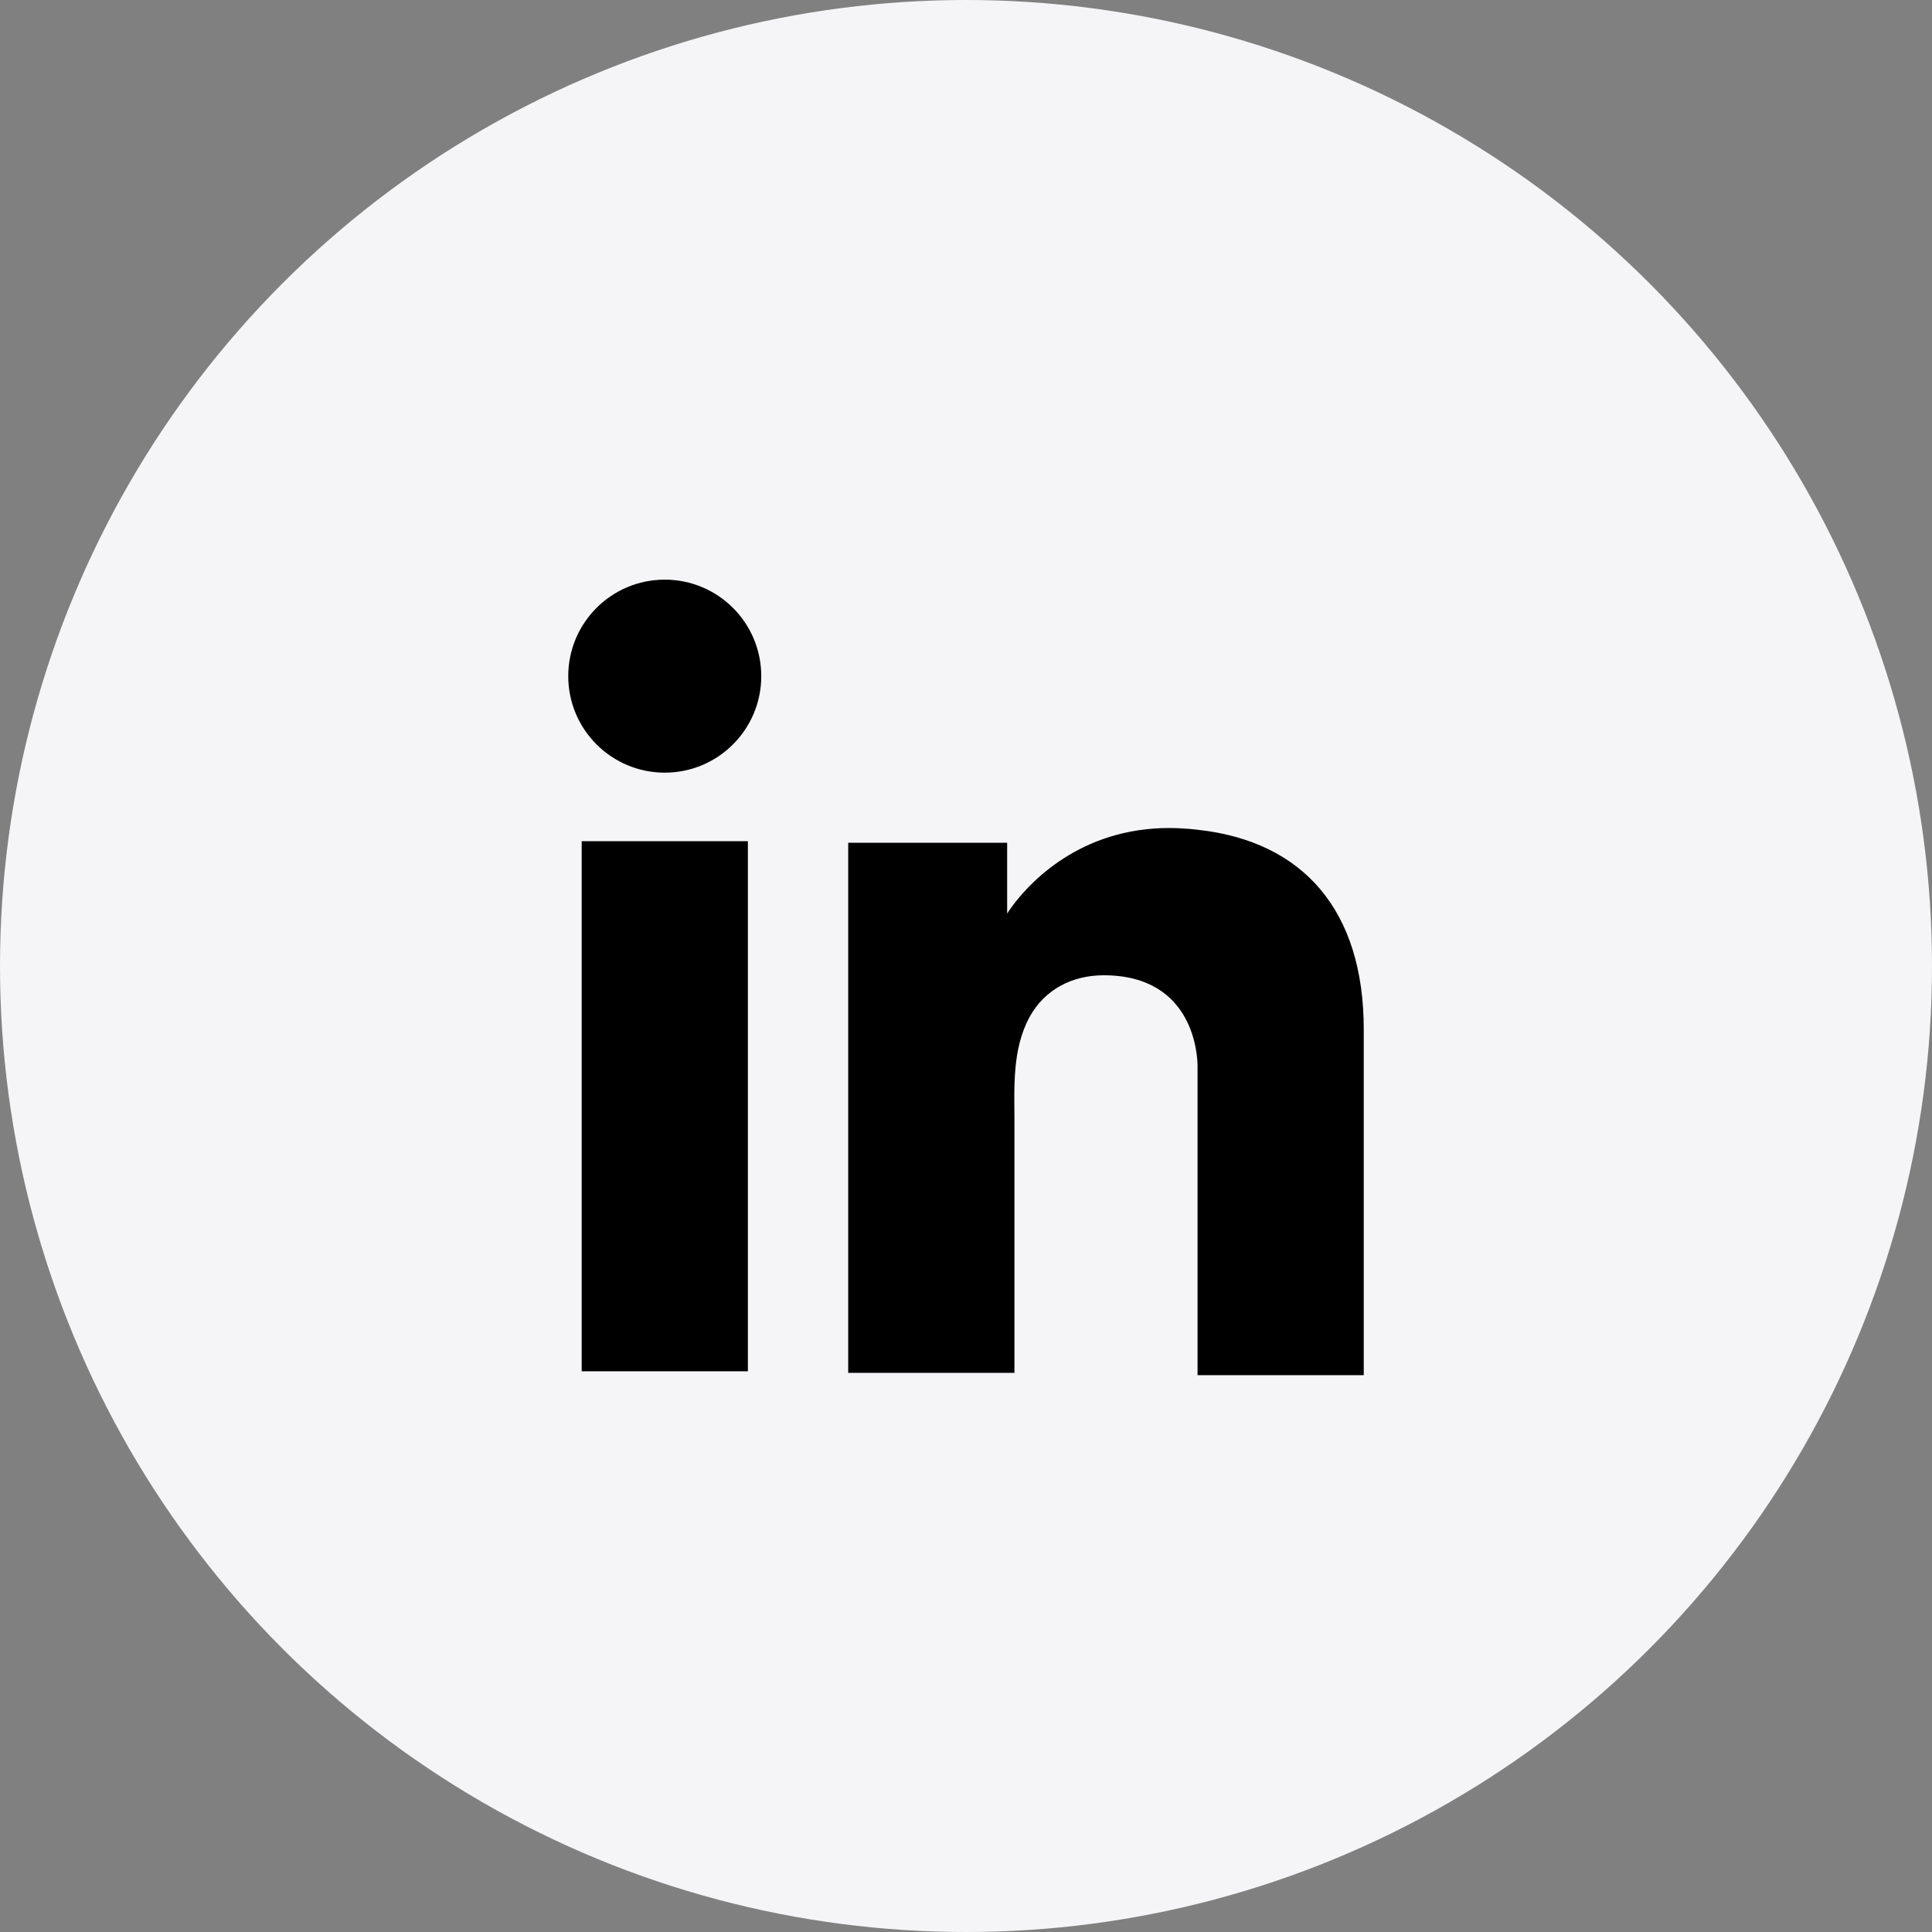
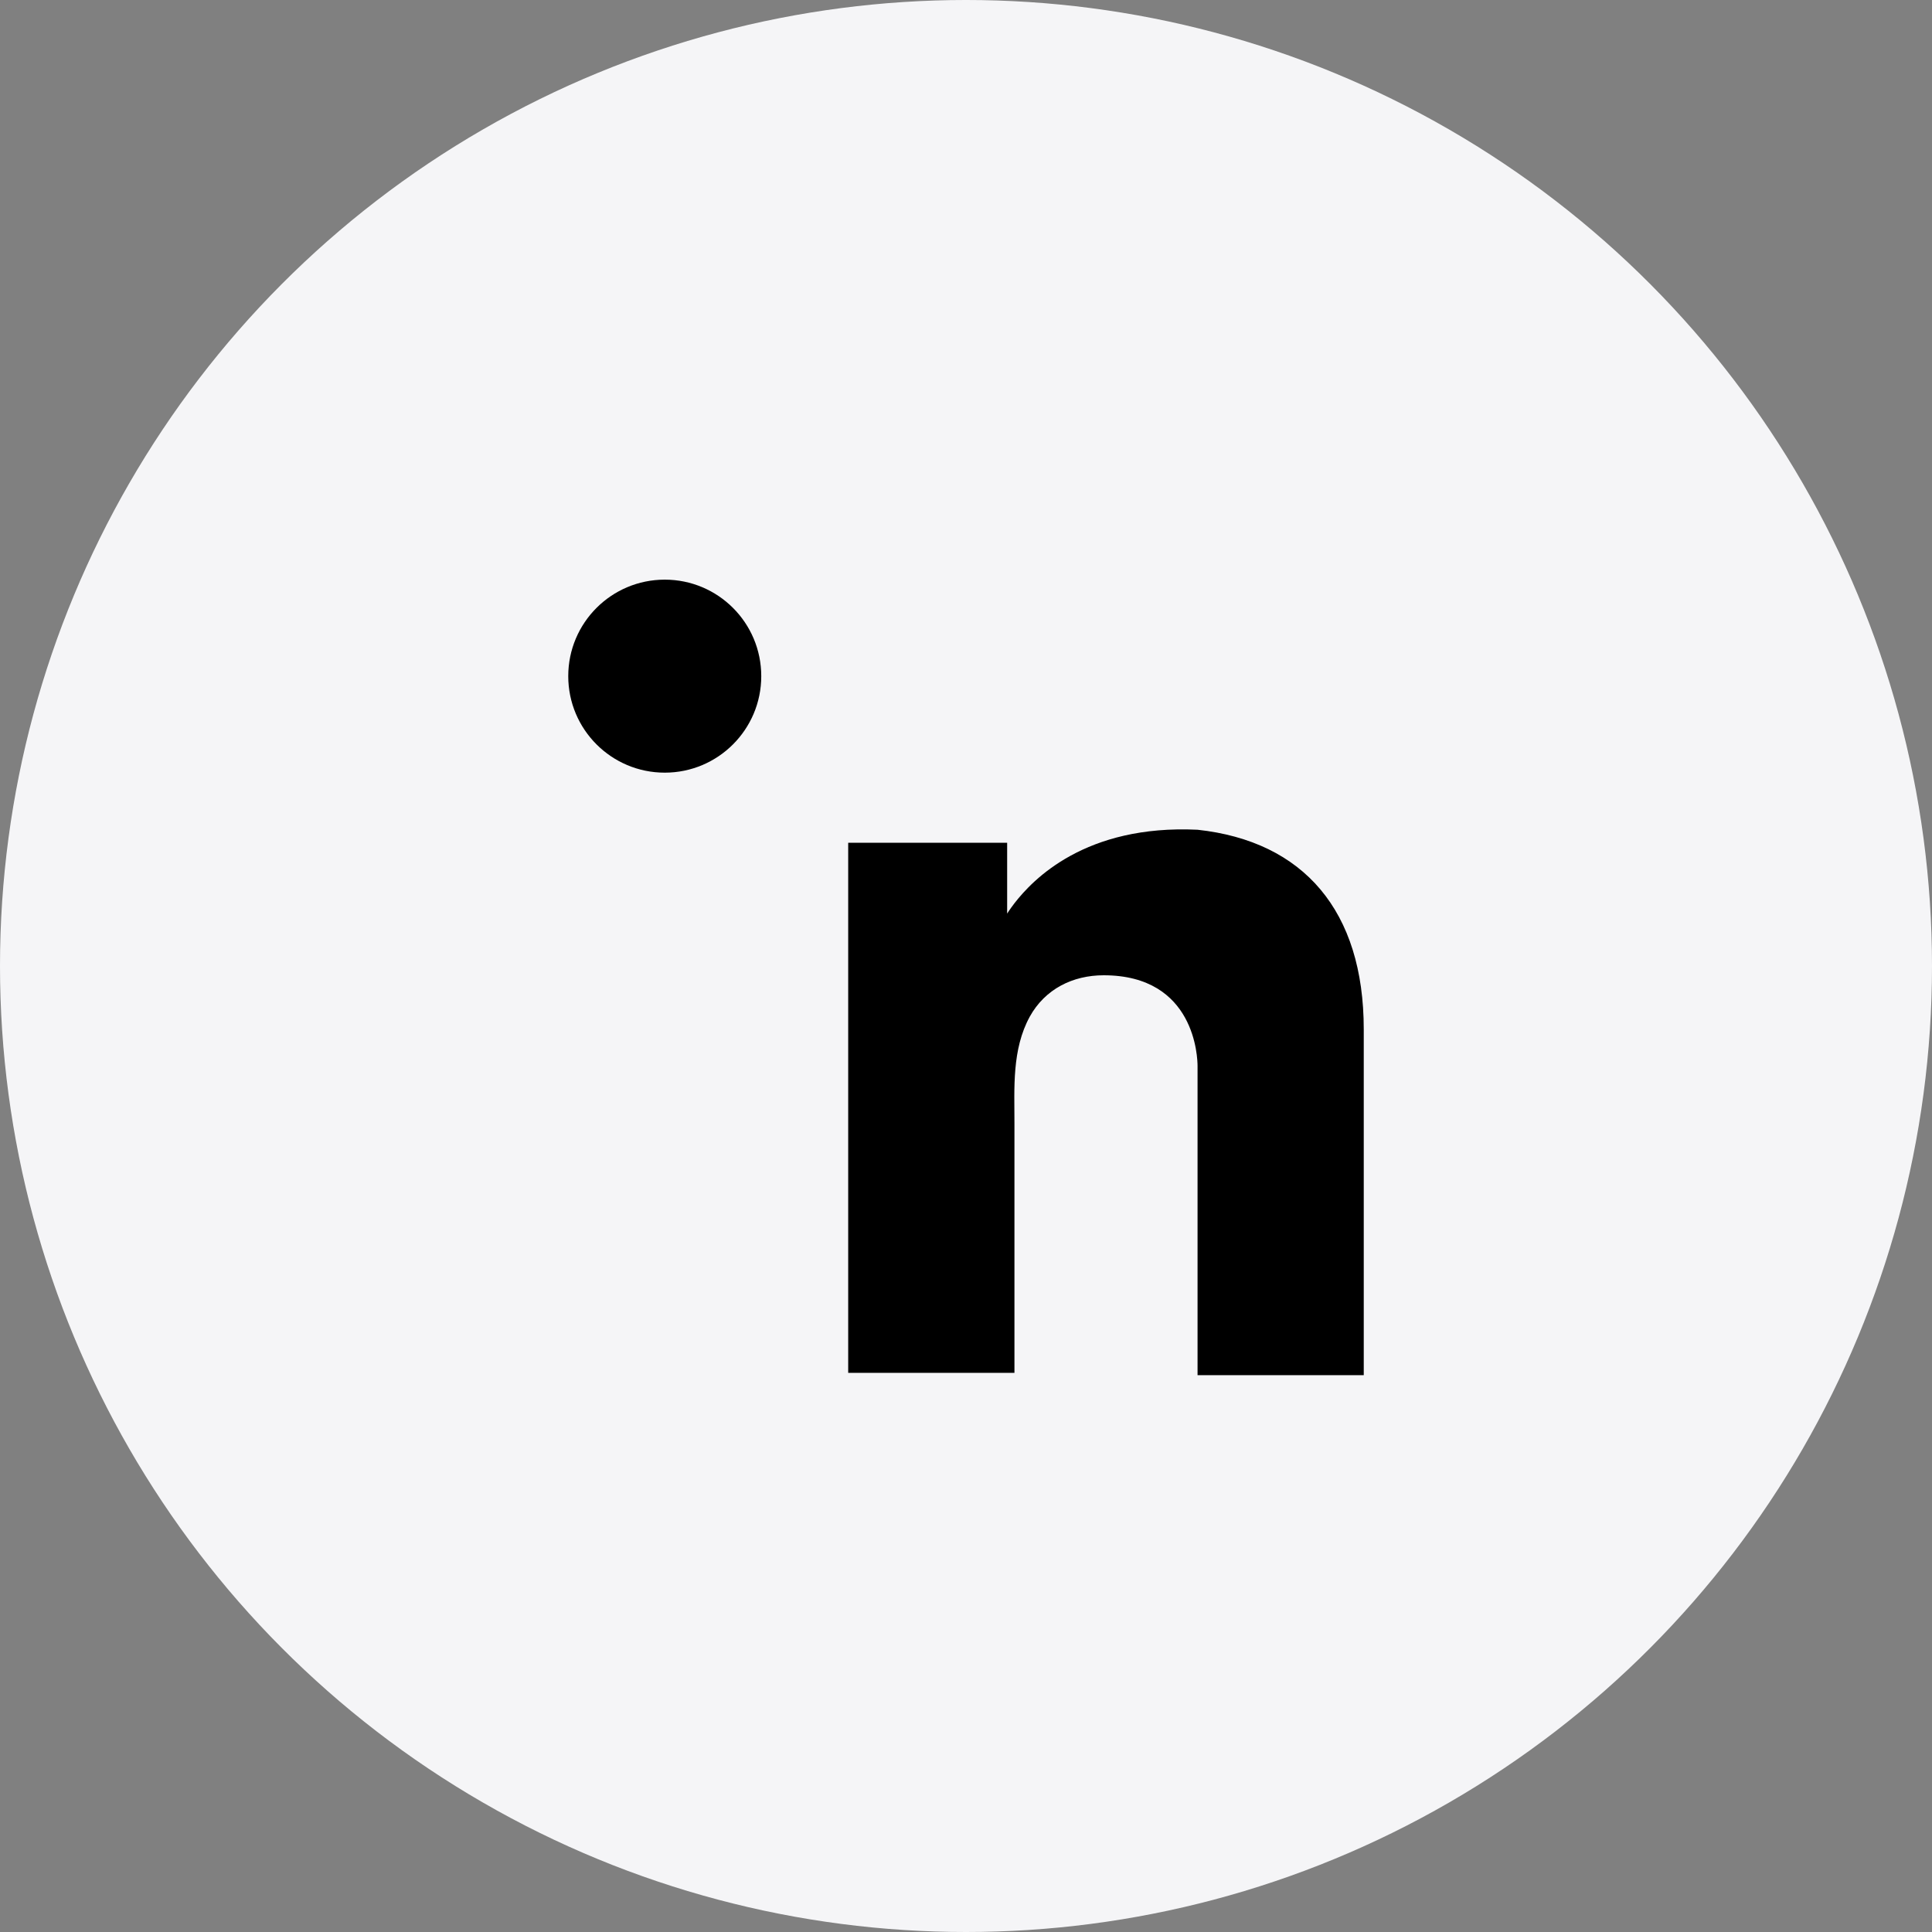
<svg xmlns="http://www.w3.org/2000/svg" width="40" height="40" viewBox="0 0 40 40" fill="none">
  <rect x="0" y="0" width="40" height="40" fill="#808080" stroke="none" />
  <circle cx="20" cy="20" r="20" fill="#F5F5F7" />
-   <path d="M15.484 17.416H12.043V28.391H15.484V17.416Z" fill="black" />
-   <path d="M24.794 17.179C24.667 17.163 24.532 17.155 24.397 17.147C22.47 17.068 21.384 18.21 21.003 18.701C20.9 18.836 20.852 18.915 20.852 18.915V17.448H17.561V28.423H20.852H21.003C21.003 27.305 21.003 26.195 21.003 25.077C21.003 24.474 21.003 23.872 21.003 23.269C21.003 22.523 20.948 21.73 21.32 21.049C21.637 20.477 22.209 20.192 22.851 20.192C24.754 20.192 24.794 21.913 24.794 22.072C24.794 22.079 24.794 22.087 24.794 22.087V28.471H28.235V21.31C28.235 18.86 26.99 17.417 24.794 17.179Z" fill="black" />
+   <path d="M24.794 17.179C22.47 17.068 21.384 18.21 21.003 18.701C20.9 18.836 20.852 18.915 20.852 18.915V17.448H17.561V28.423H20.852H21.003C21.003 27.305 21.003 26.195 21.003 25.077C21.003 24.474 21.003 23.872 21.003 23.269C21.003 22.523 20.948 21.73 21.32 21.049C21.637 20.477 22.209 20.192 22.851 20.192C24.754 20.192 24.794 21.913 24.794 22.072C24.794 22.079 24.794 22.087 24.794 22.087V28.471H28.235V21.31C28.235 18.86 26.99 17.417 24.794 17.179Z" fill="black" />
  <path d="M13.763 15.997C14.867 15.997 15.761 15.102 15.761 13.999C15.761 12.895 14.867 12.001 13.763 12.001C12.659 12.001 11.765 12.895 11.765 13.999C11.765 15.102 12.659 15.997 13.763 15.997Z" fill="black" />
</svg>